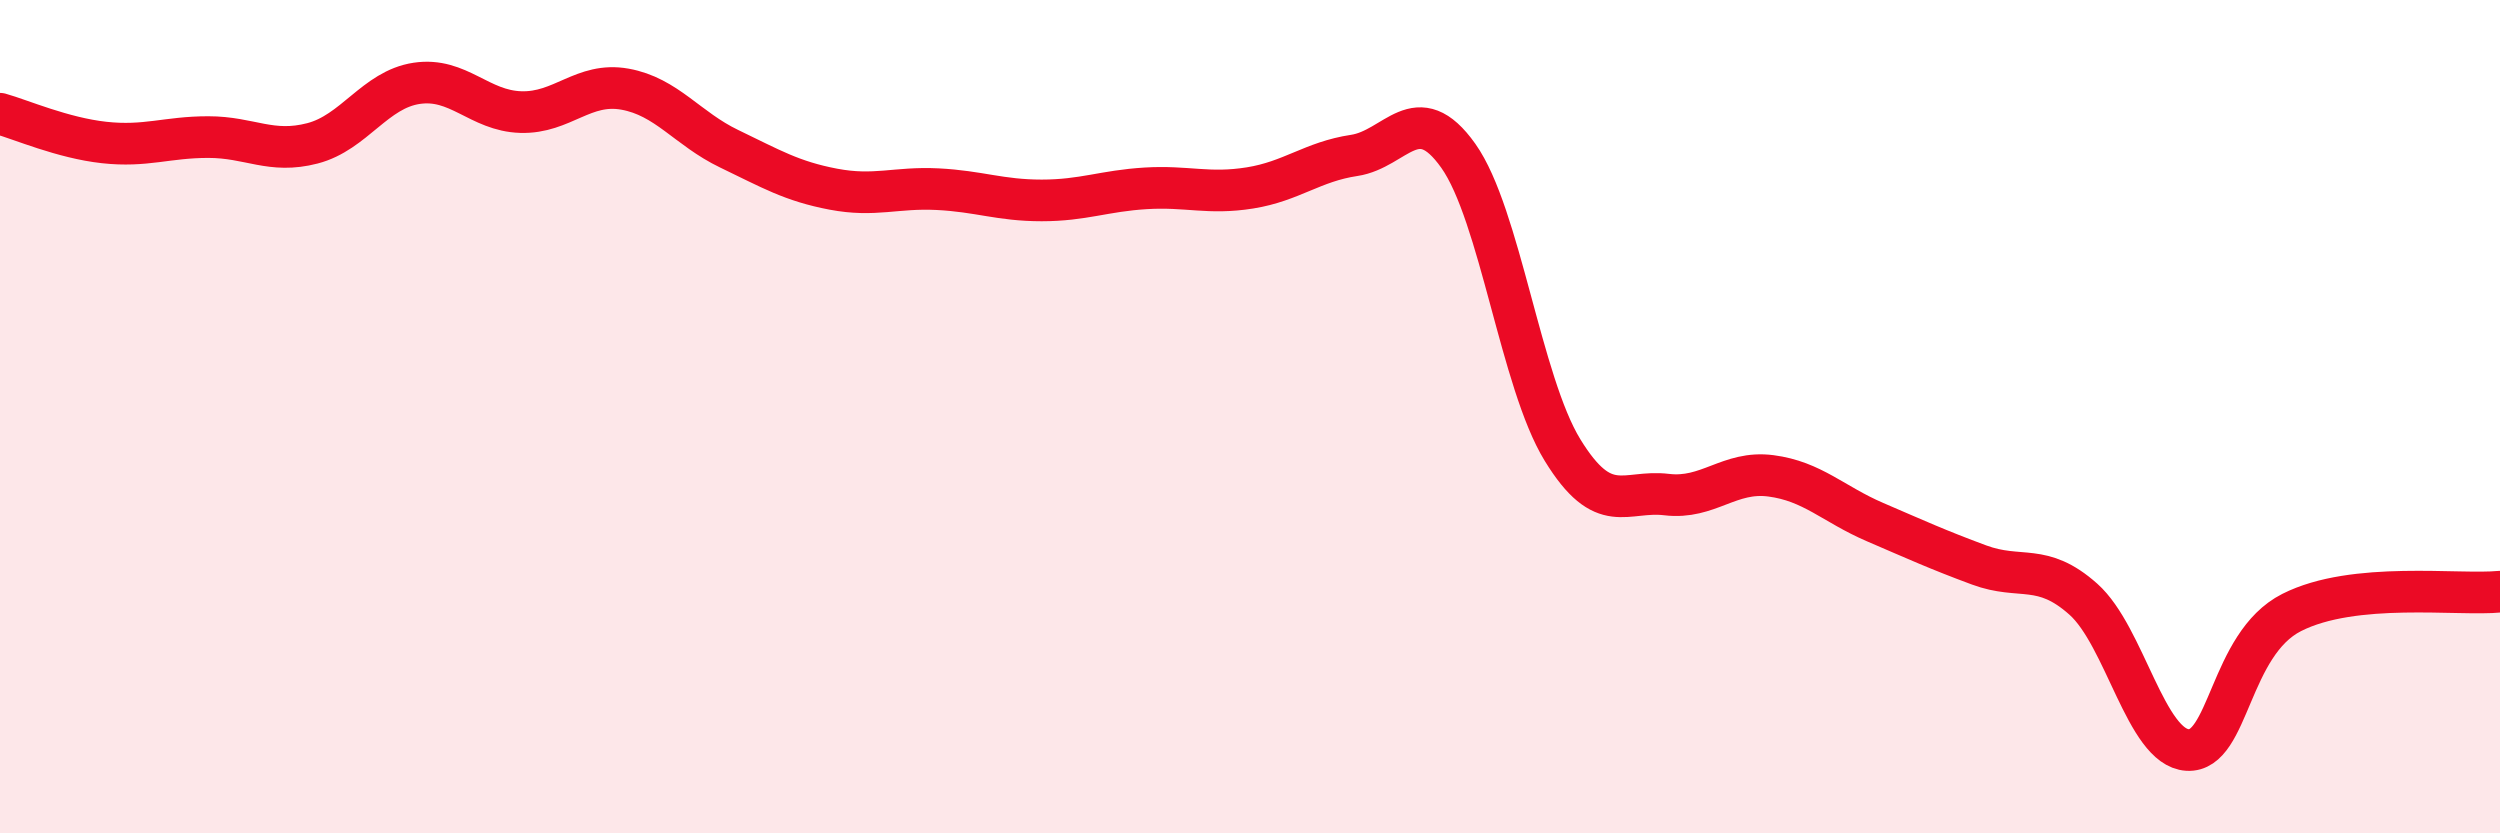
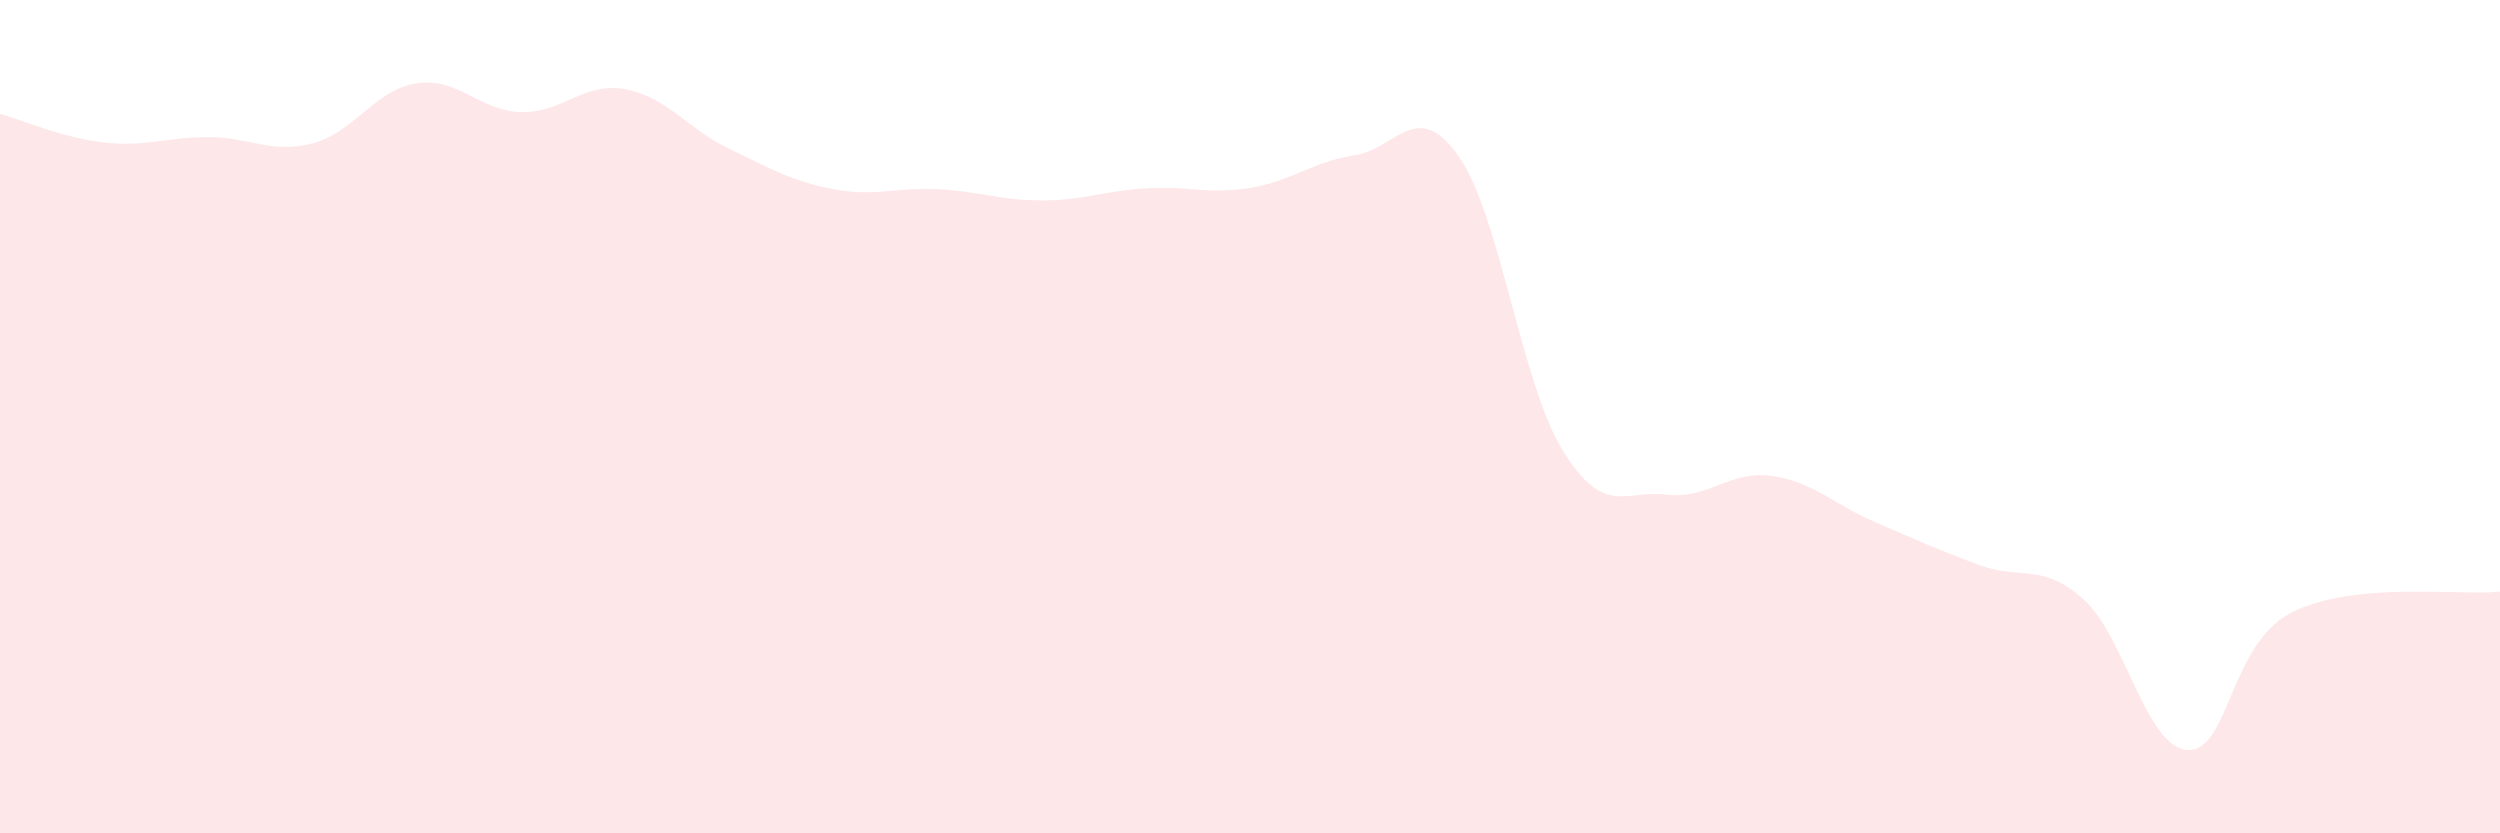
<svg xmlns="http://www.w3.org/2000/svg" width="60" height="20" viewBox="0 0 60 20">
  <path d="M 0,2.73 C 0.5,2.87 1.5,3.31 2.5,3.42 C 3.5,3.53 4,3.29 5,3.29 C 6,3.29 6.5,3.7 7.5,3.44 C 8.5,3.18 9,2.15 10,2 C 11,1.85 11.5,2.66 12.5,2.69 C 13.5,2.72 14,1.96 15,2.14 C 16,2.32 16.5,3.09 17.5,3.57 C 18.5,4.05 19,4.35 20,4.54 C 21,4.73 21.5,4.49 22.5,4.54 C 23.5,4.59 24,4.81 25,4.81 C 26,4.81 26.5,4.58 27.5,4.52 C 28.5,4.46 29,4.67 30,4.51 C 31,4.35 31.5,3.88 32.5,3.73 C 33.5,3.58 34,2.33 35,3.74 C 36,5.15 36.5,9.17 37.5,10.8 C 38.5,12.43 39,11.75 40,11.87 C 41,11.99 41.5,11.29 42.5,11.42 C 43.5,11.55 44,12.1 45,12.53 C 46,12.96 46.5,13.19 47.5,13.56 C 48.5,13.93 49,13.49 50,14.38 C 51,15.27 51.5,17.94 52.5,18 C 53.5,18.06 53.5,15.46 55,14.7 C 56.5,13.94 59,14.3 60,14.2L60 20L0 20Z" fill="#EB0A25" opacity="0.1" stroke-linecap="round" stroke-linejoin="round" />
-   <path d="M 0,2.73 C 0.5,2.87 1.5,3.31 2.5,3.42 C 3.5,3.53 4,3.29 5,3.29 C 6,3.29 6.5,3.7 7.5,3.44 C 8.5,3.18 9,2.15 10,2 C 11,1.85 11.5,2.66 12.5,2.69 C 13.5,2.72 14,1.96 15,2.14 C 16,2.32 16.5,3.09 17.5,3.57 C 18.5,4.05 19,4.35 20,4.54 C 21,4.73 21.5,4.49 22.5,4.54 C 23.5,4.59 24,4.81 25,4.81 C 26,4.81 26.5,4.58 27.5,4.52 C 28.5,4.46 29,4.67 30,4.51 C 31,4.35 31.5,3.88 32.5,3.73 C 33.5,3.58 34,2.33 35,3.74 C 36,5.15 36.5,9.17 37.5,10.8 C 38.5,12.43 39,11.75 40,11.87 C 41,11.99 41.5,11.29 42.5,11.42 C 43.5,11.55 44,12.1 45,12.53 C 46,12.96 46.5,13.19 47.5,13.56 C 48.5,13.93 49,13.49 50,14.38 C 51,15.27 51.5,17.94 52.5,18 C 53.5,18.06 53.5,15.46 55,14.7 C 56.5,13.94 59,14.3 60,14.2" stroke="#EB0A25" stroke-width="1" fill="none" stroke-linecap="round" stroke-linejoin="round" />
</svg>